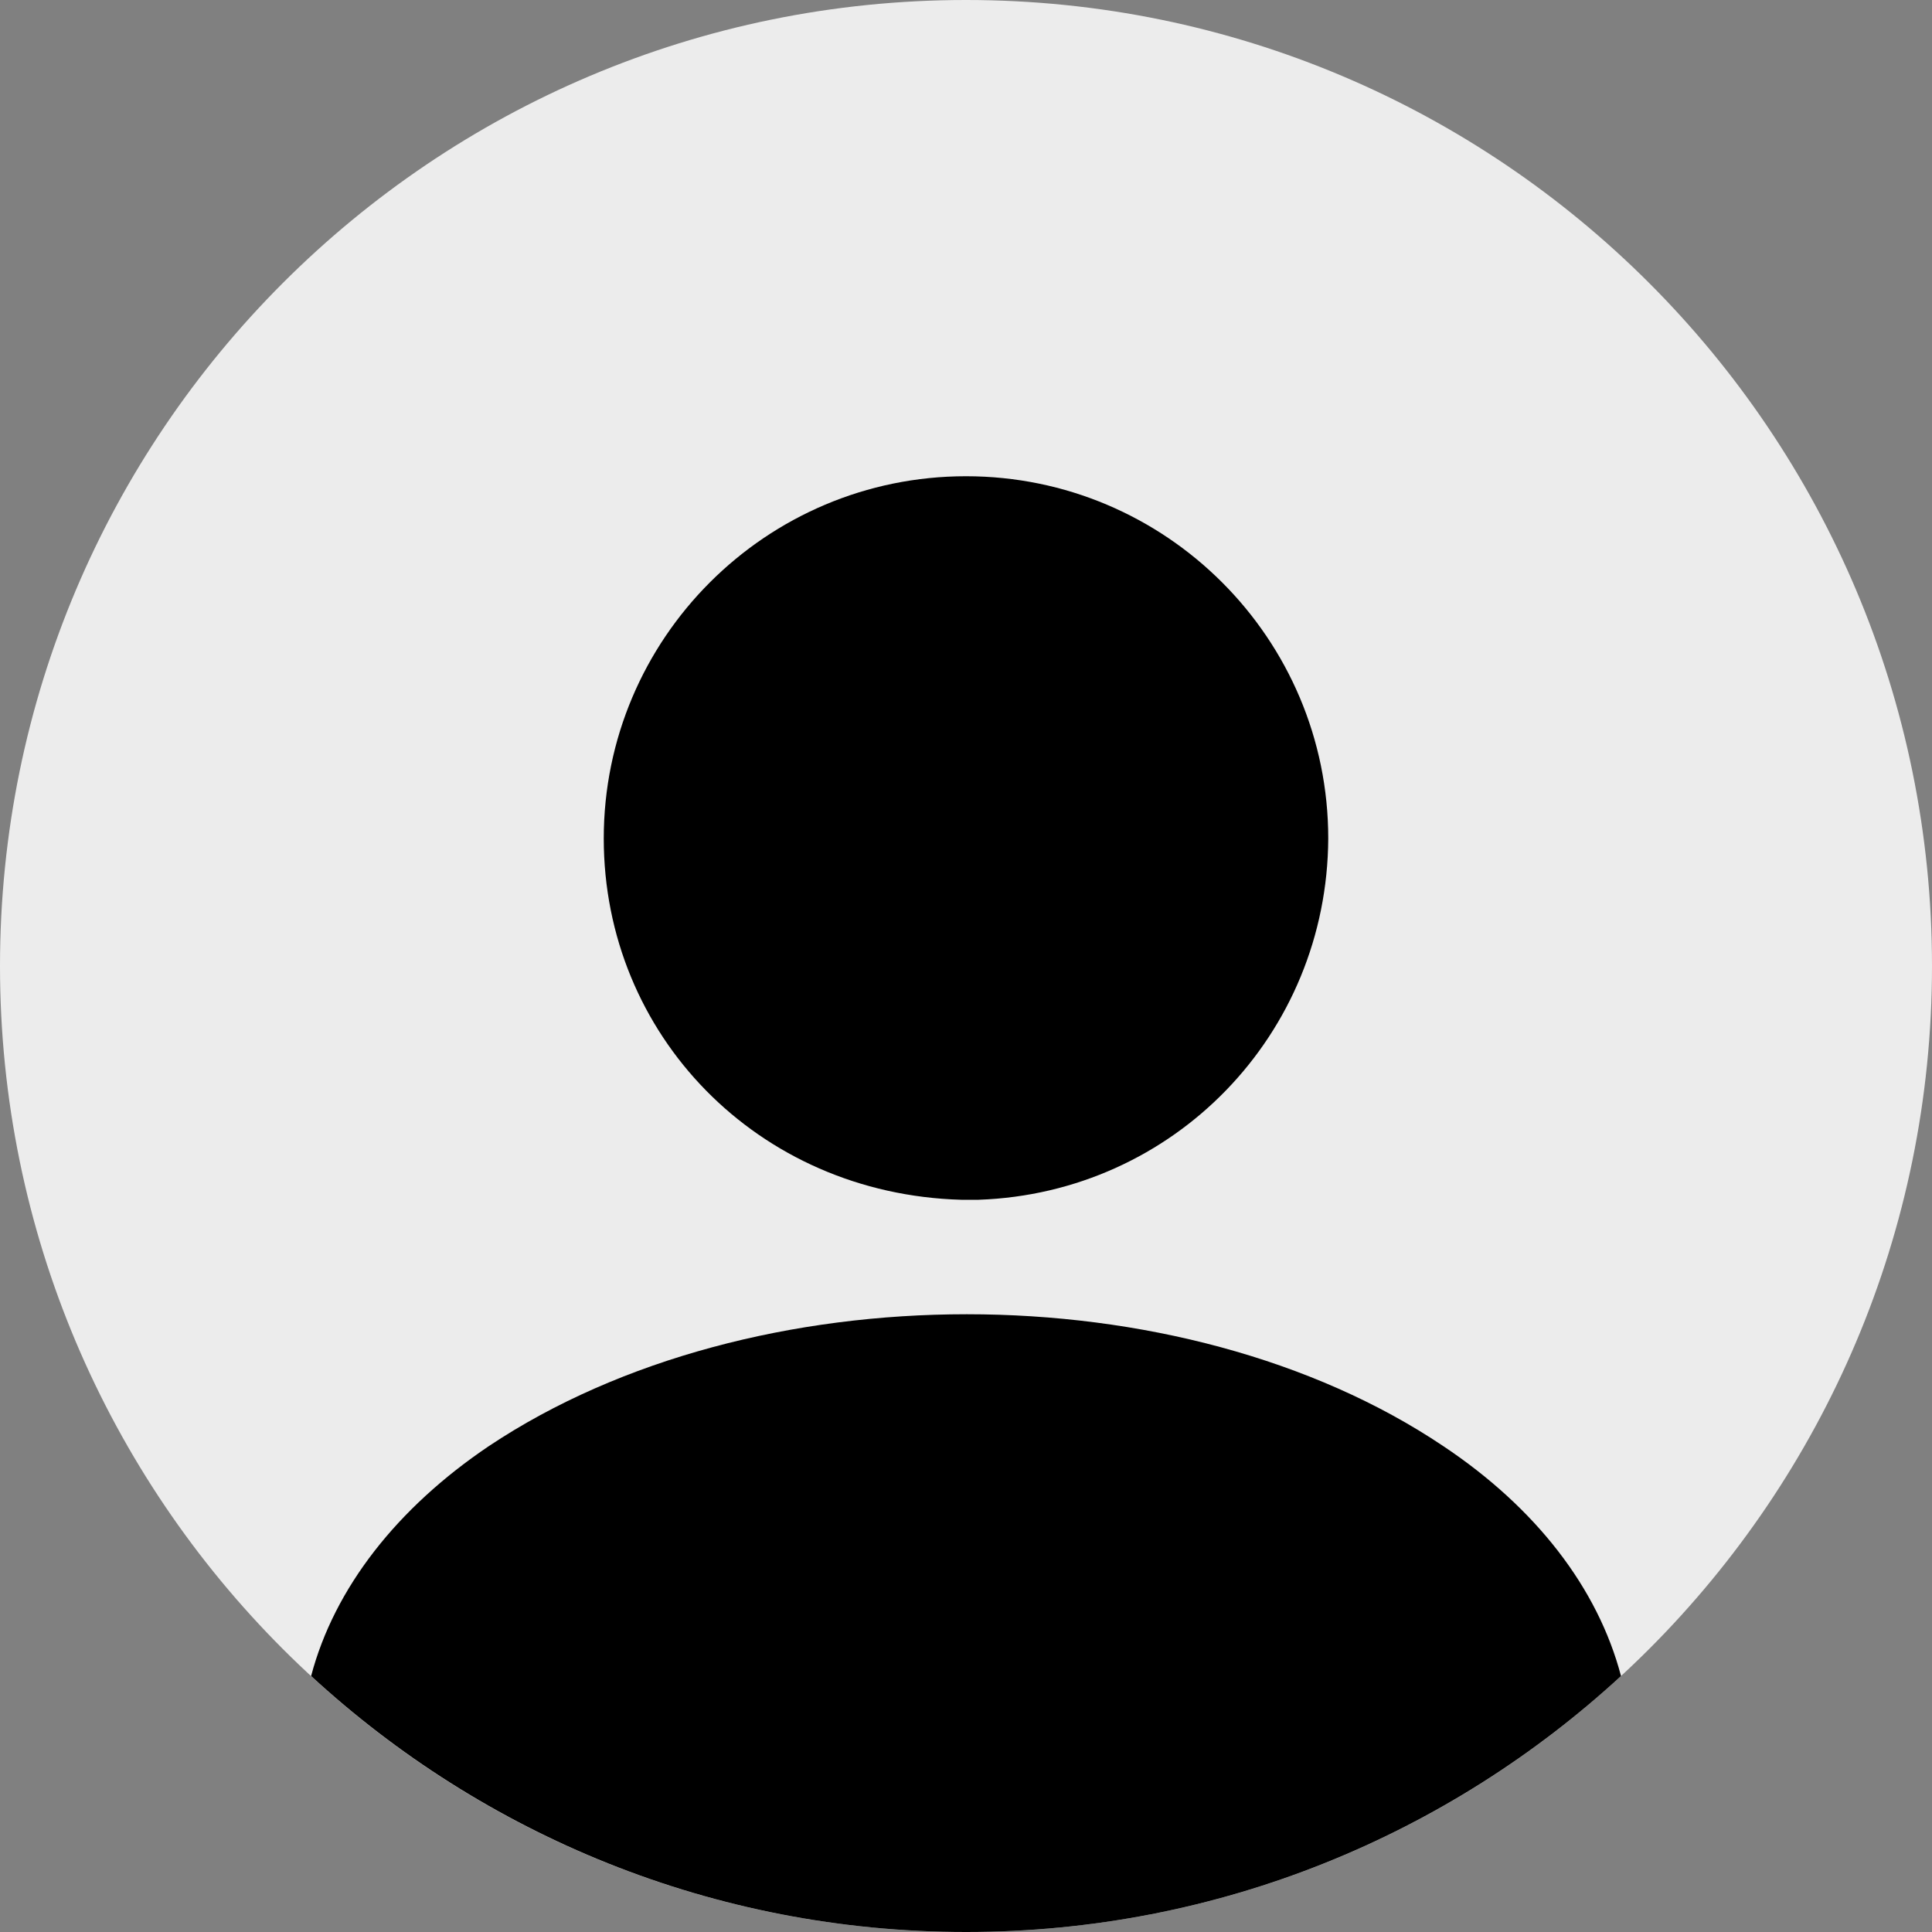
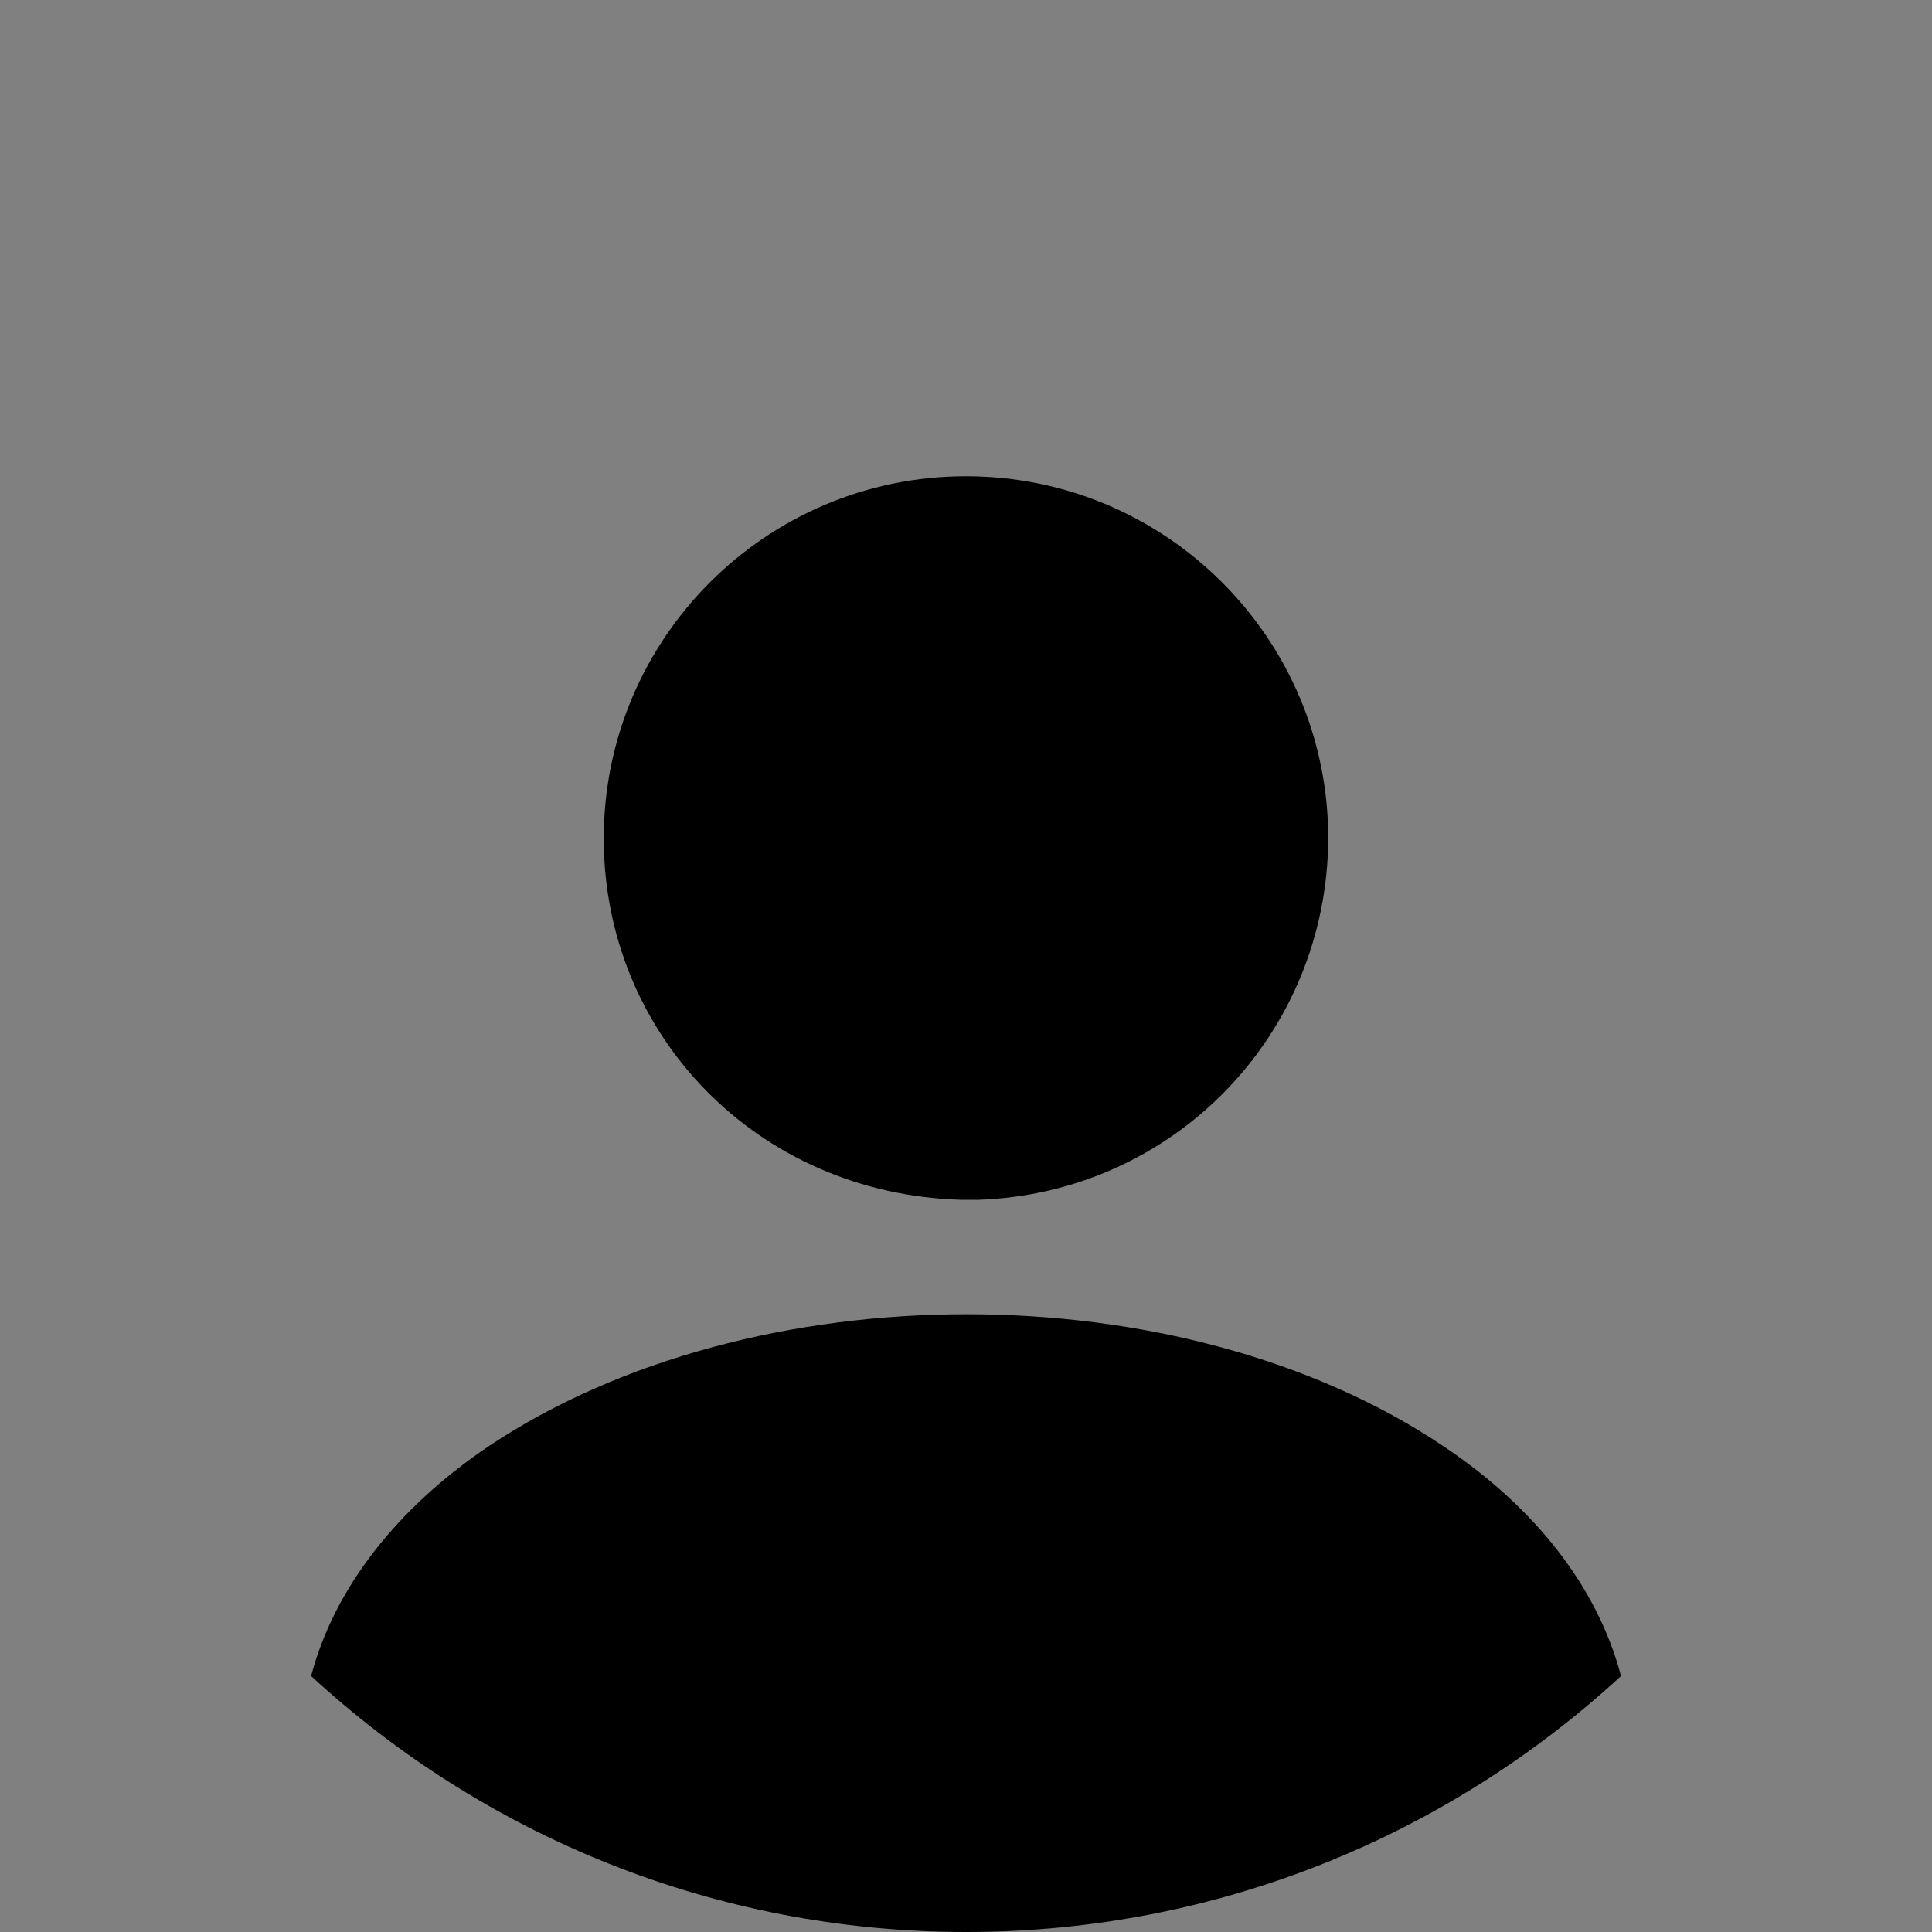
<svg xmlns="http://www.w3.org/2000/svg" width="32" height="32" viewBox="0 0 32 32" fill="none">
  <rect x="0" y="0" width="32" height="32" fill="#808080" stroke="none" />
-   <path d="M16 32C24.837 32 32 24.837 32 16C32 7.163 24.837 0 16 0C7.163 0 0 7.163 0 16C0 24.837 7.163 32 16 32Z" fill="#ECECEC" />
  <path d="M16 7.888C12.688 7.888 10 10.576 10 13.888C10 17.136 12.544 19.776 15.92 19.872C15.968 19.872 16.032 19.872 16.064 19.872C16.096 19.872 16.144 19.872 16.176 19.872C16.192 19.872 16.208 19.872 16.208 19.872C19.44 19.76 21.984 17.136 22 13.888C22 10.576 19.312 7.888 16 7.888Z" fill="black" />
  <path d="M26.849 27.76C24.001 30.384 20.193 32 16.001 32C11.809 32 8.001 30.384 5.153 27.76C5.537 26.304 6.577 24.976 8.097 23.952C12.465 21.04 19.569 21.04 23.905 23.952C25.441 24.976 26.465 26.304 26.849 27.76Z" fill="black" />
</svg>